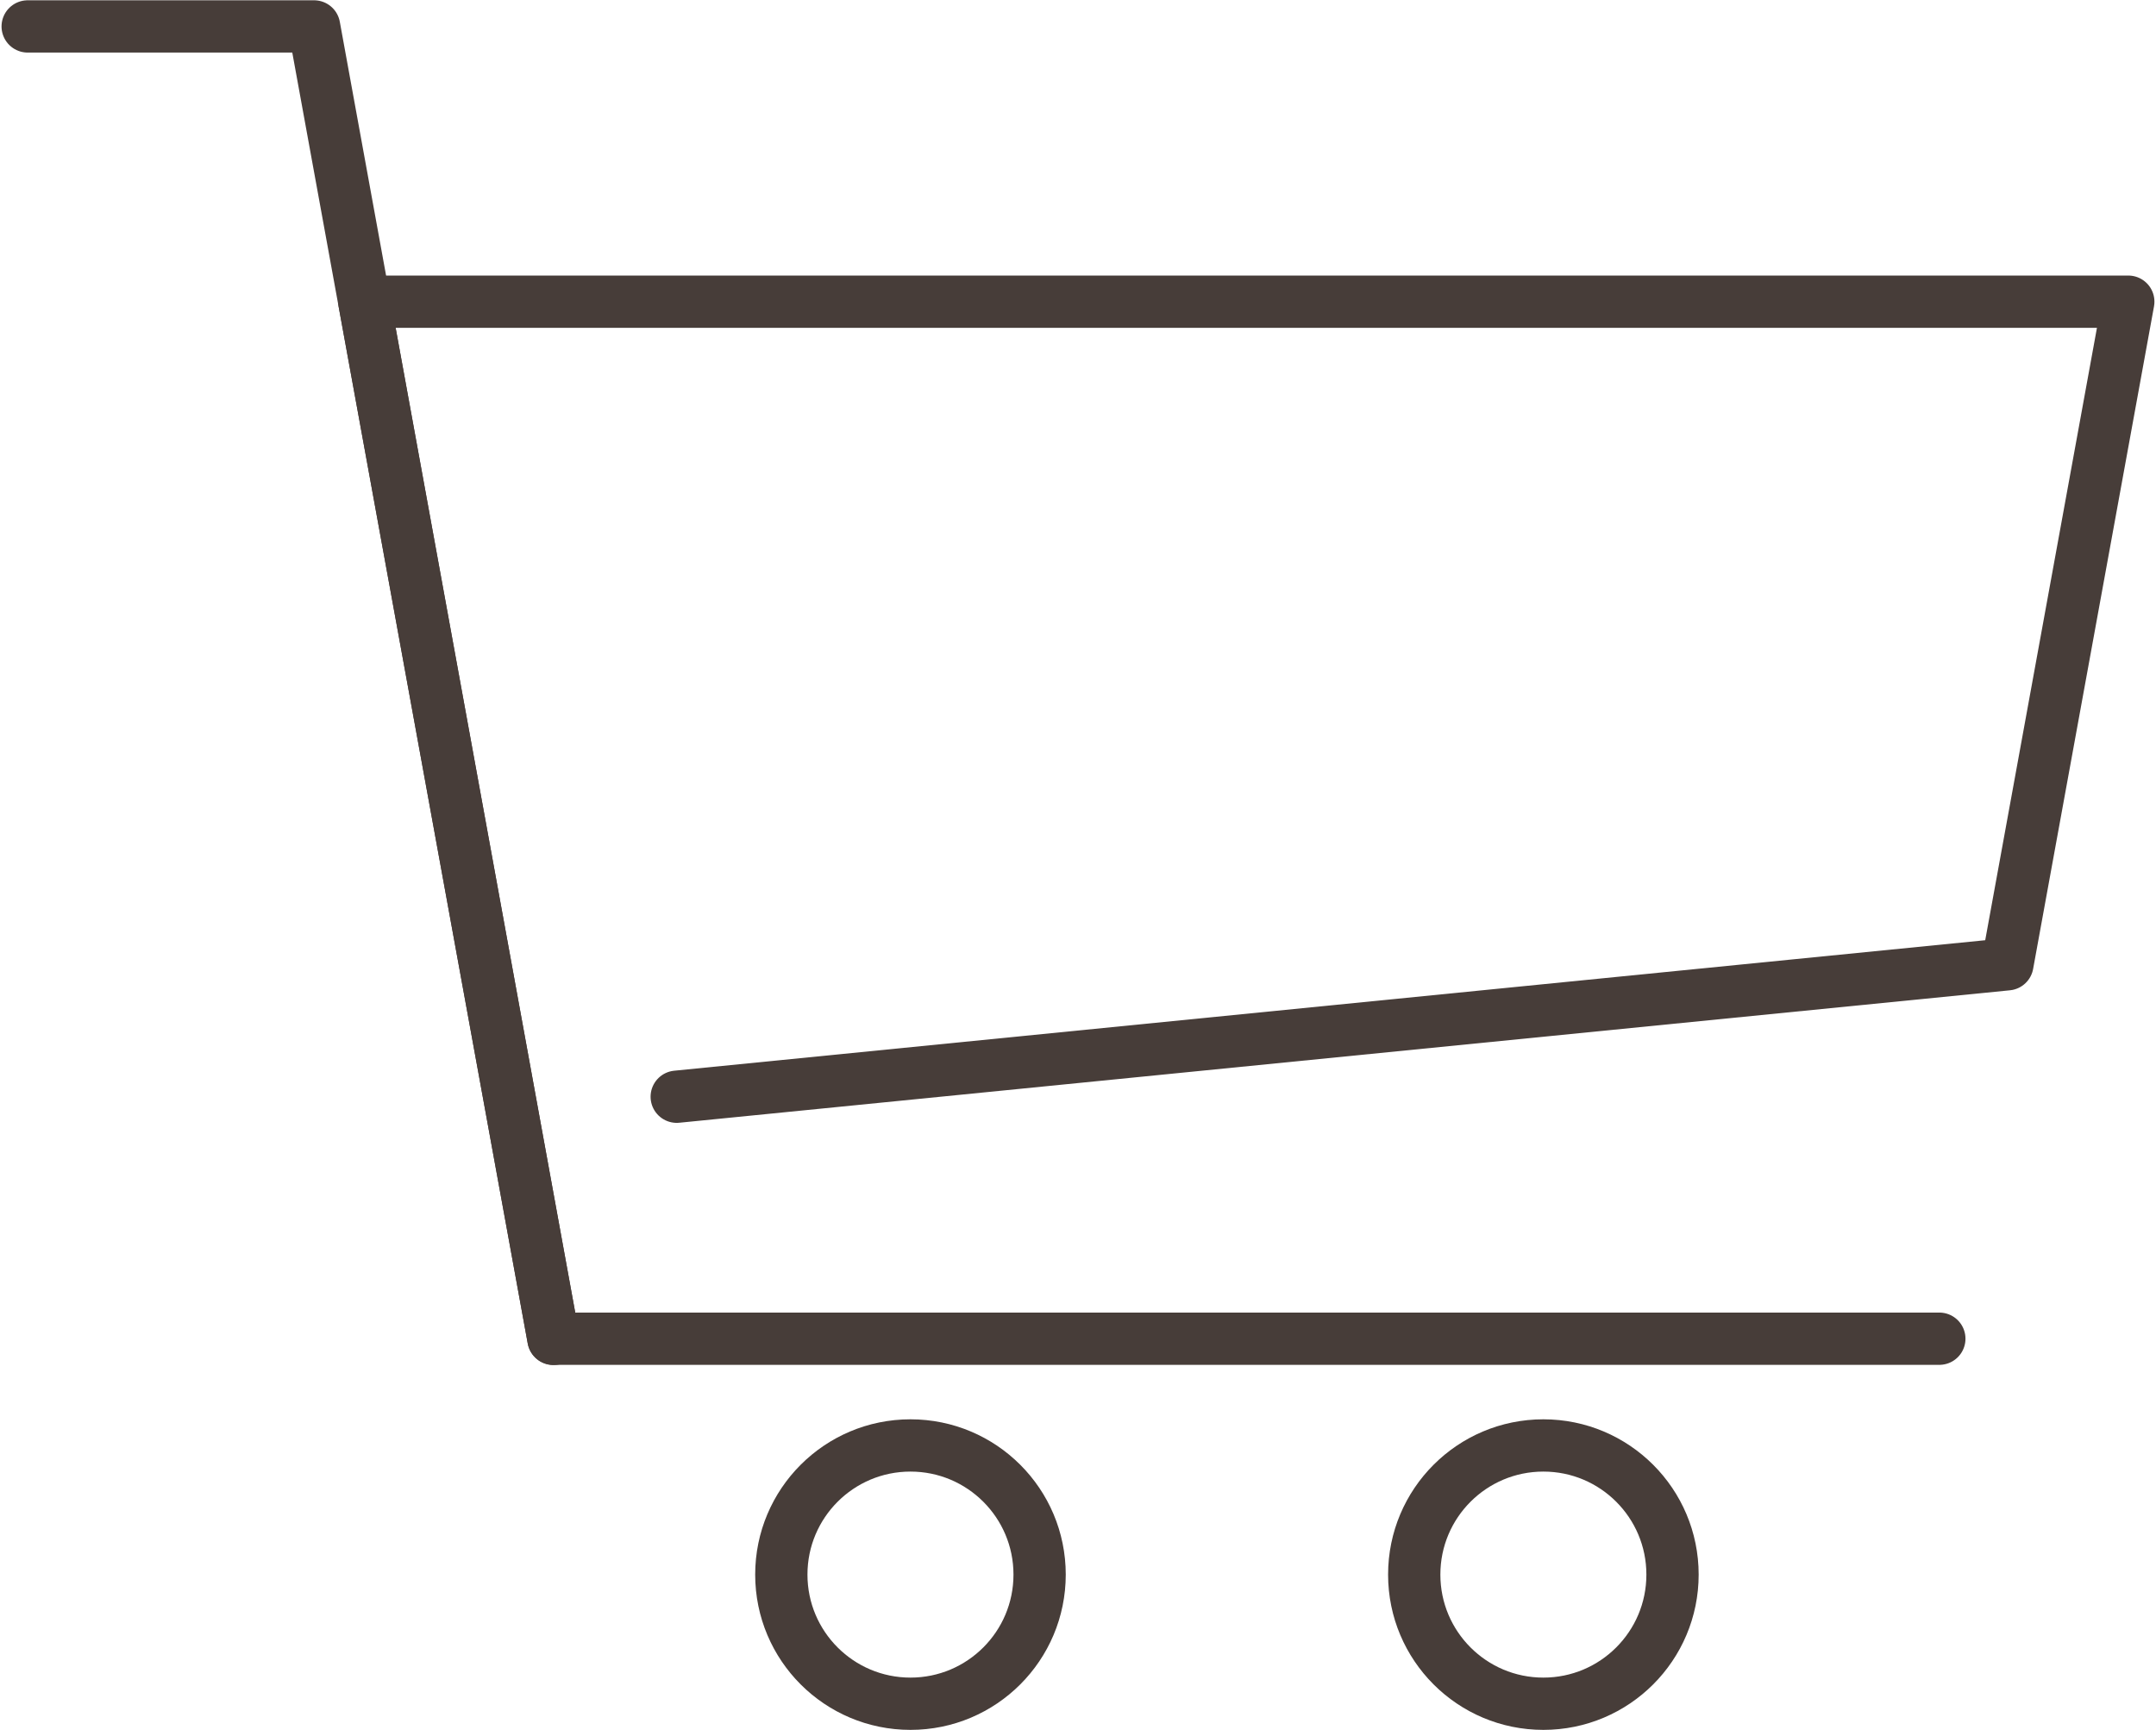
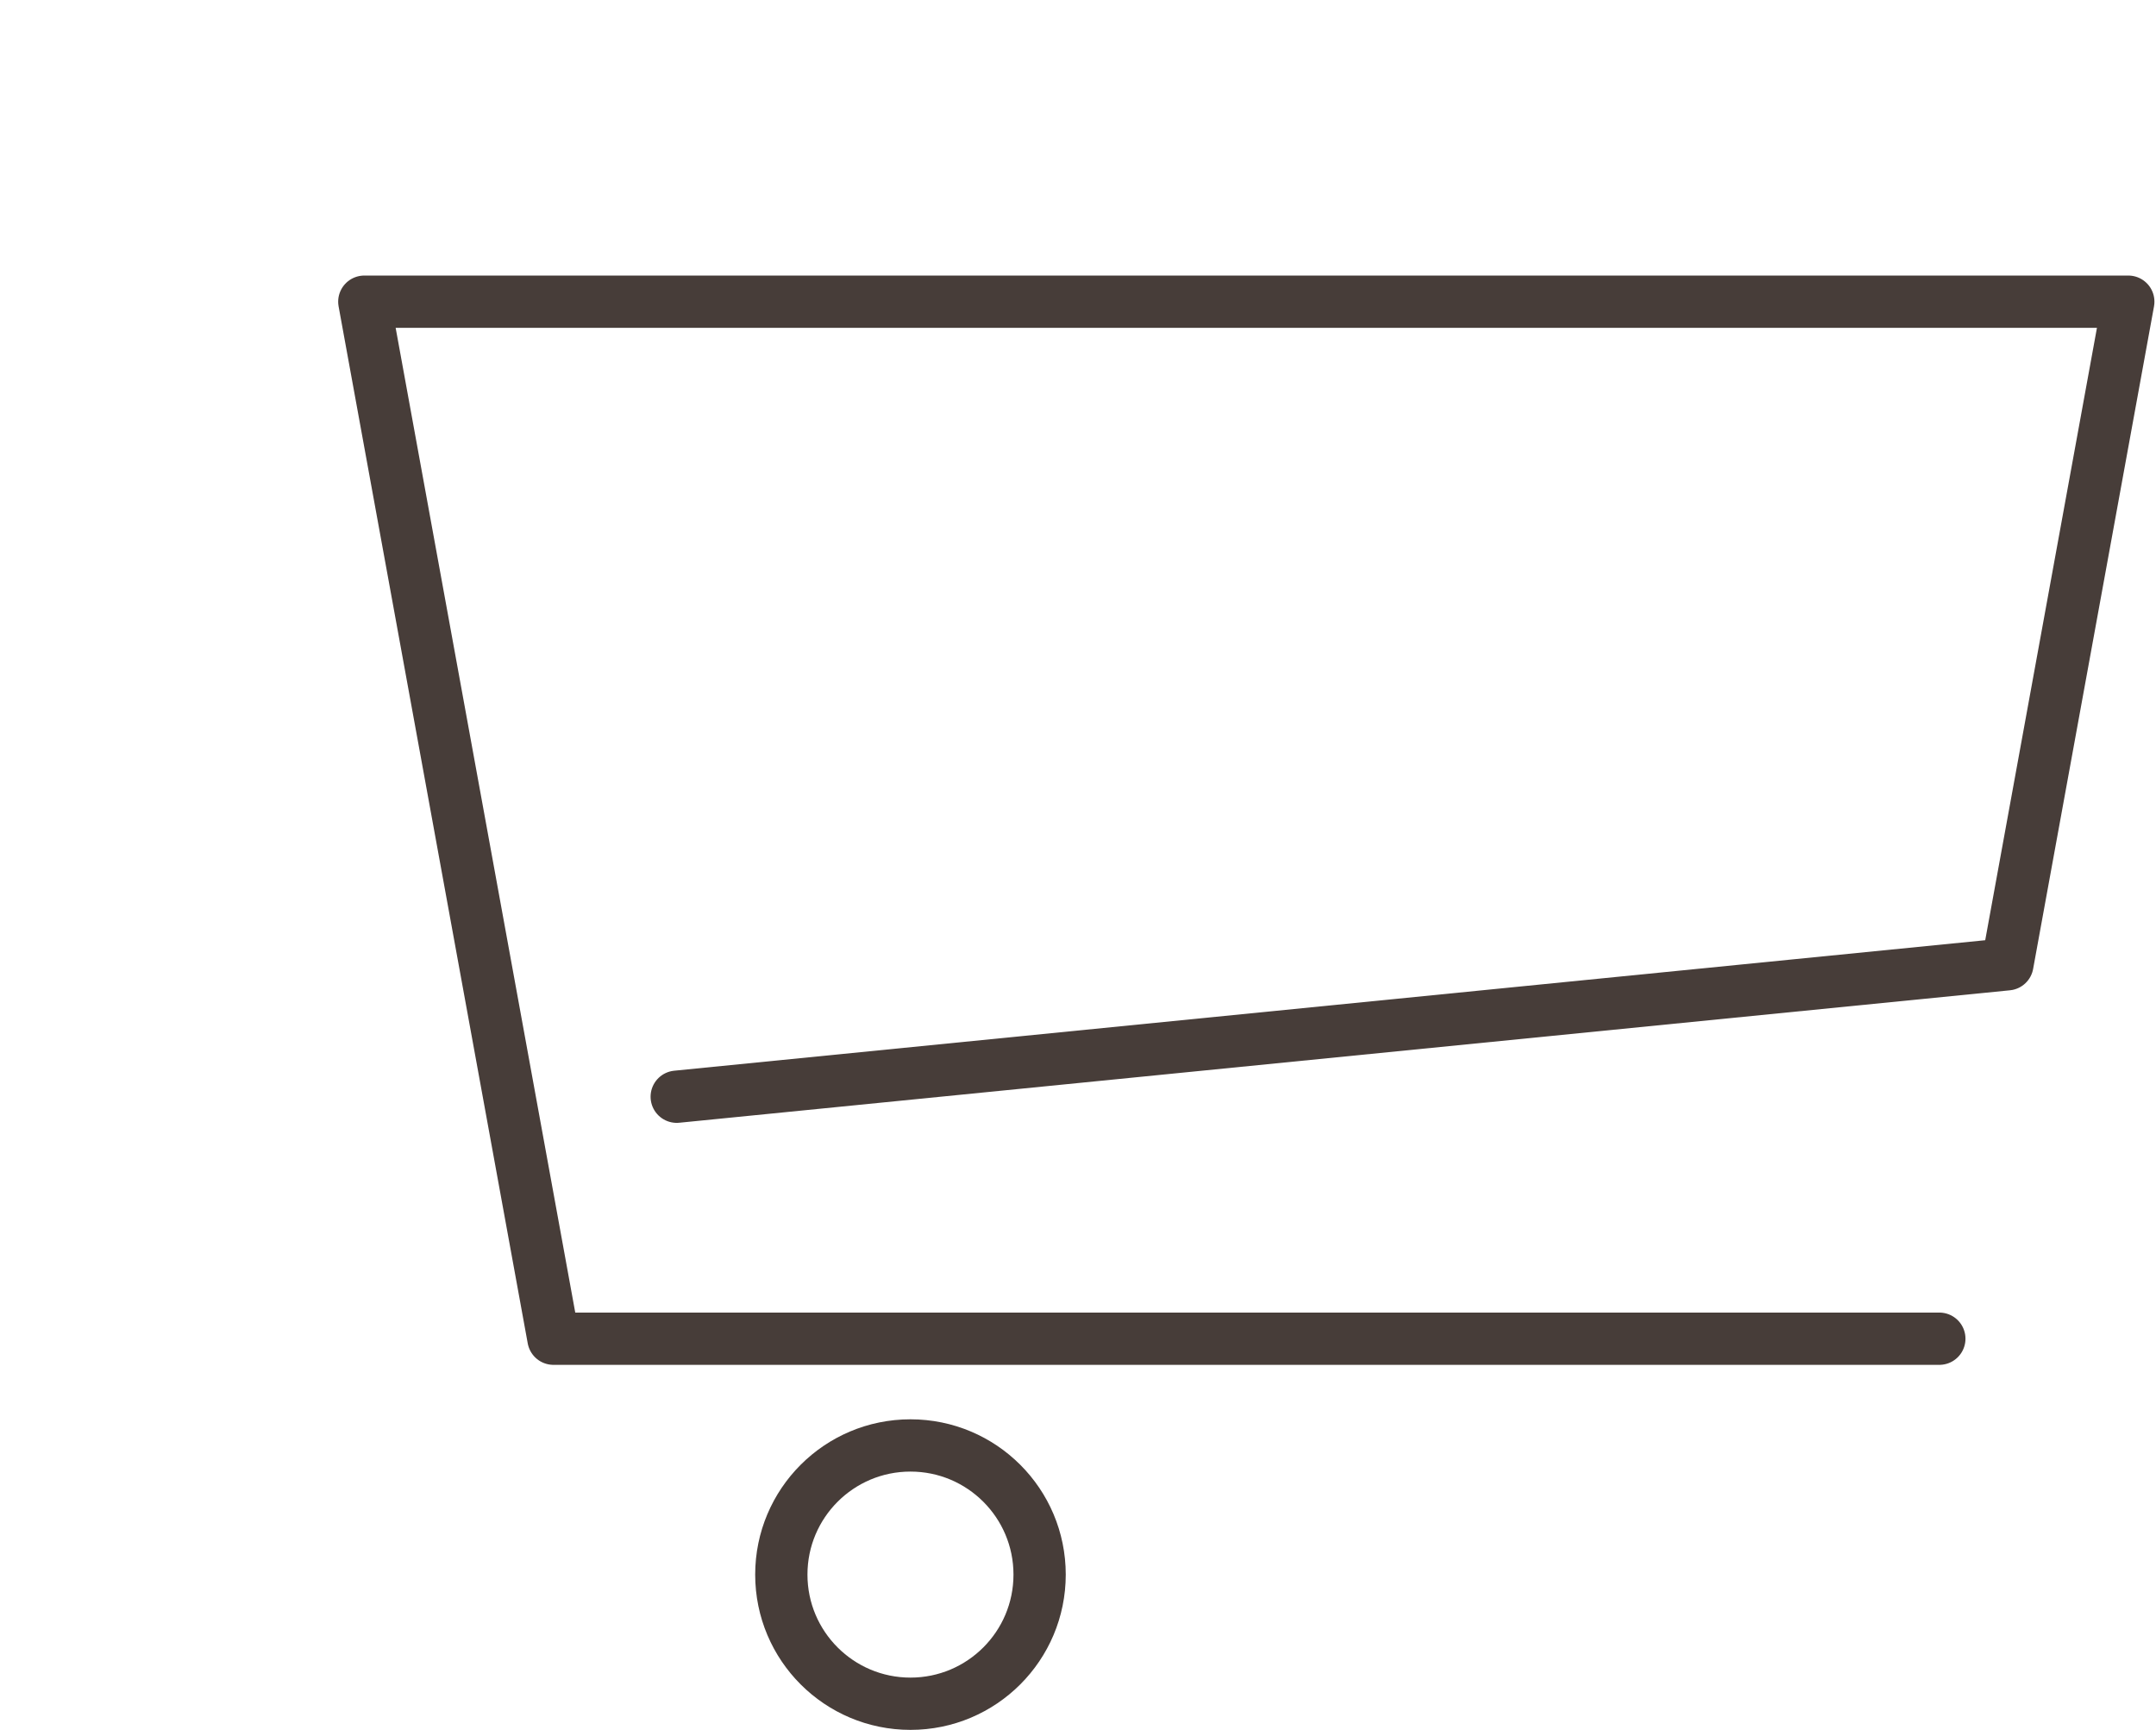
<svg xmlns="http://www.w3.org/2000/svg" id="a" width="81" height="65" viewBox="0 0 81 65">
  <defs>
    <style>.f{fill:none;stroke:#473d39;stroke-linecap:round;stroke-linejoin:round;stroke-width:1.964px;}</style>
  </defs>
  <path id="b" class="f" d="m72.86,50.294H20.793L13.687,11.334h66.272l-2.61,14.304-1.932,10.589-49.993,4.976" />
  <path id="c" class="f" d="m39.058,59.156c0,2.68-2.172,4.852-4.852,4.852-2.68,0-4.852-2.172-4.852-4.852,0-2.68,2.172-4.852,4.852-4.852s4.852,2.172,4.852,4.852h0Z" />
-   <path id="d" class="f" d="m62.836,59.156c0,2.68-2.172,4.852-4.852,4.852-2.68,0-4.852-2.172-4.852-4.852,0-2.68,2.172-4.852,4.852-4.852s4.852,2.172,4.852,4.852h0Z" />
-   <path id="e" class="f" d="m20.793,50.302L11.8.993H1.04" />
</svg>